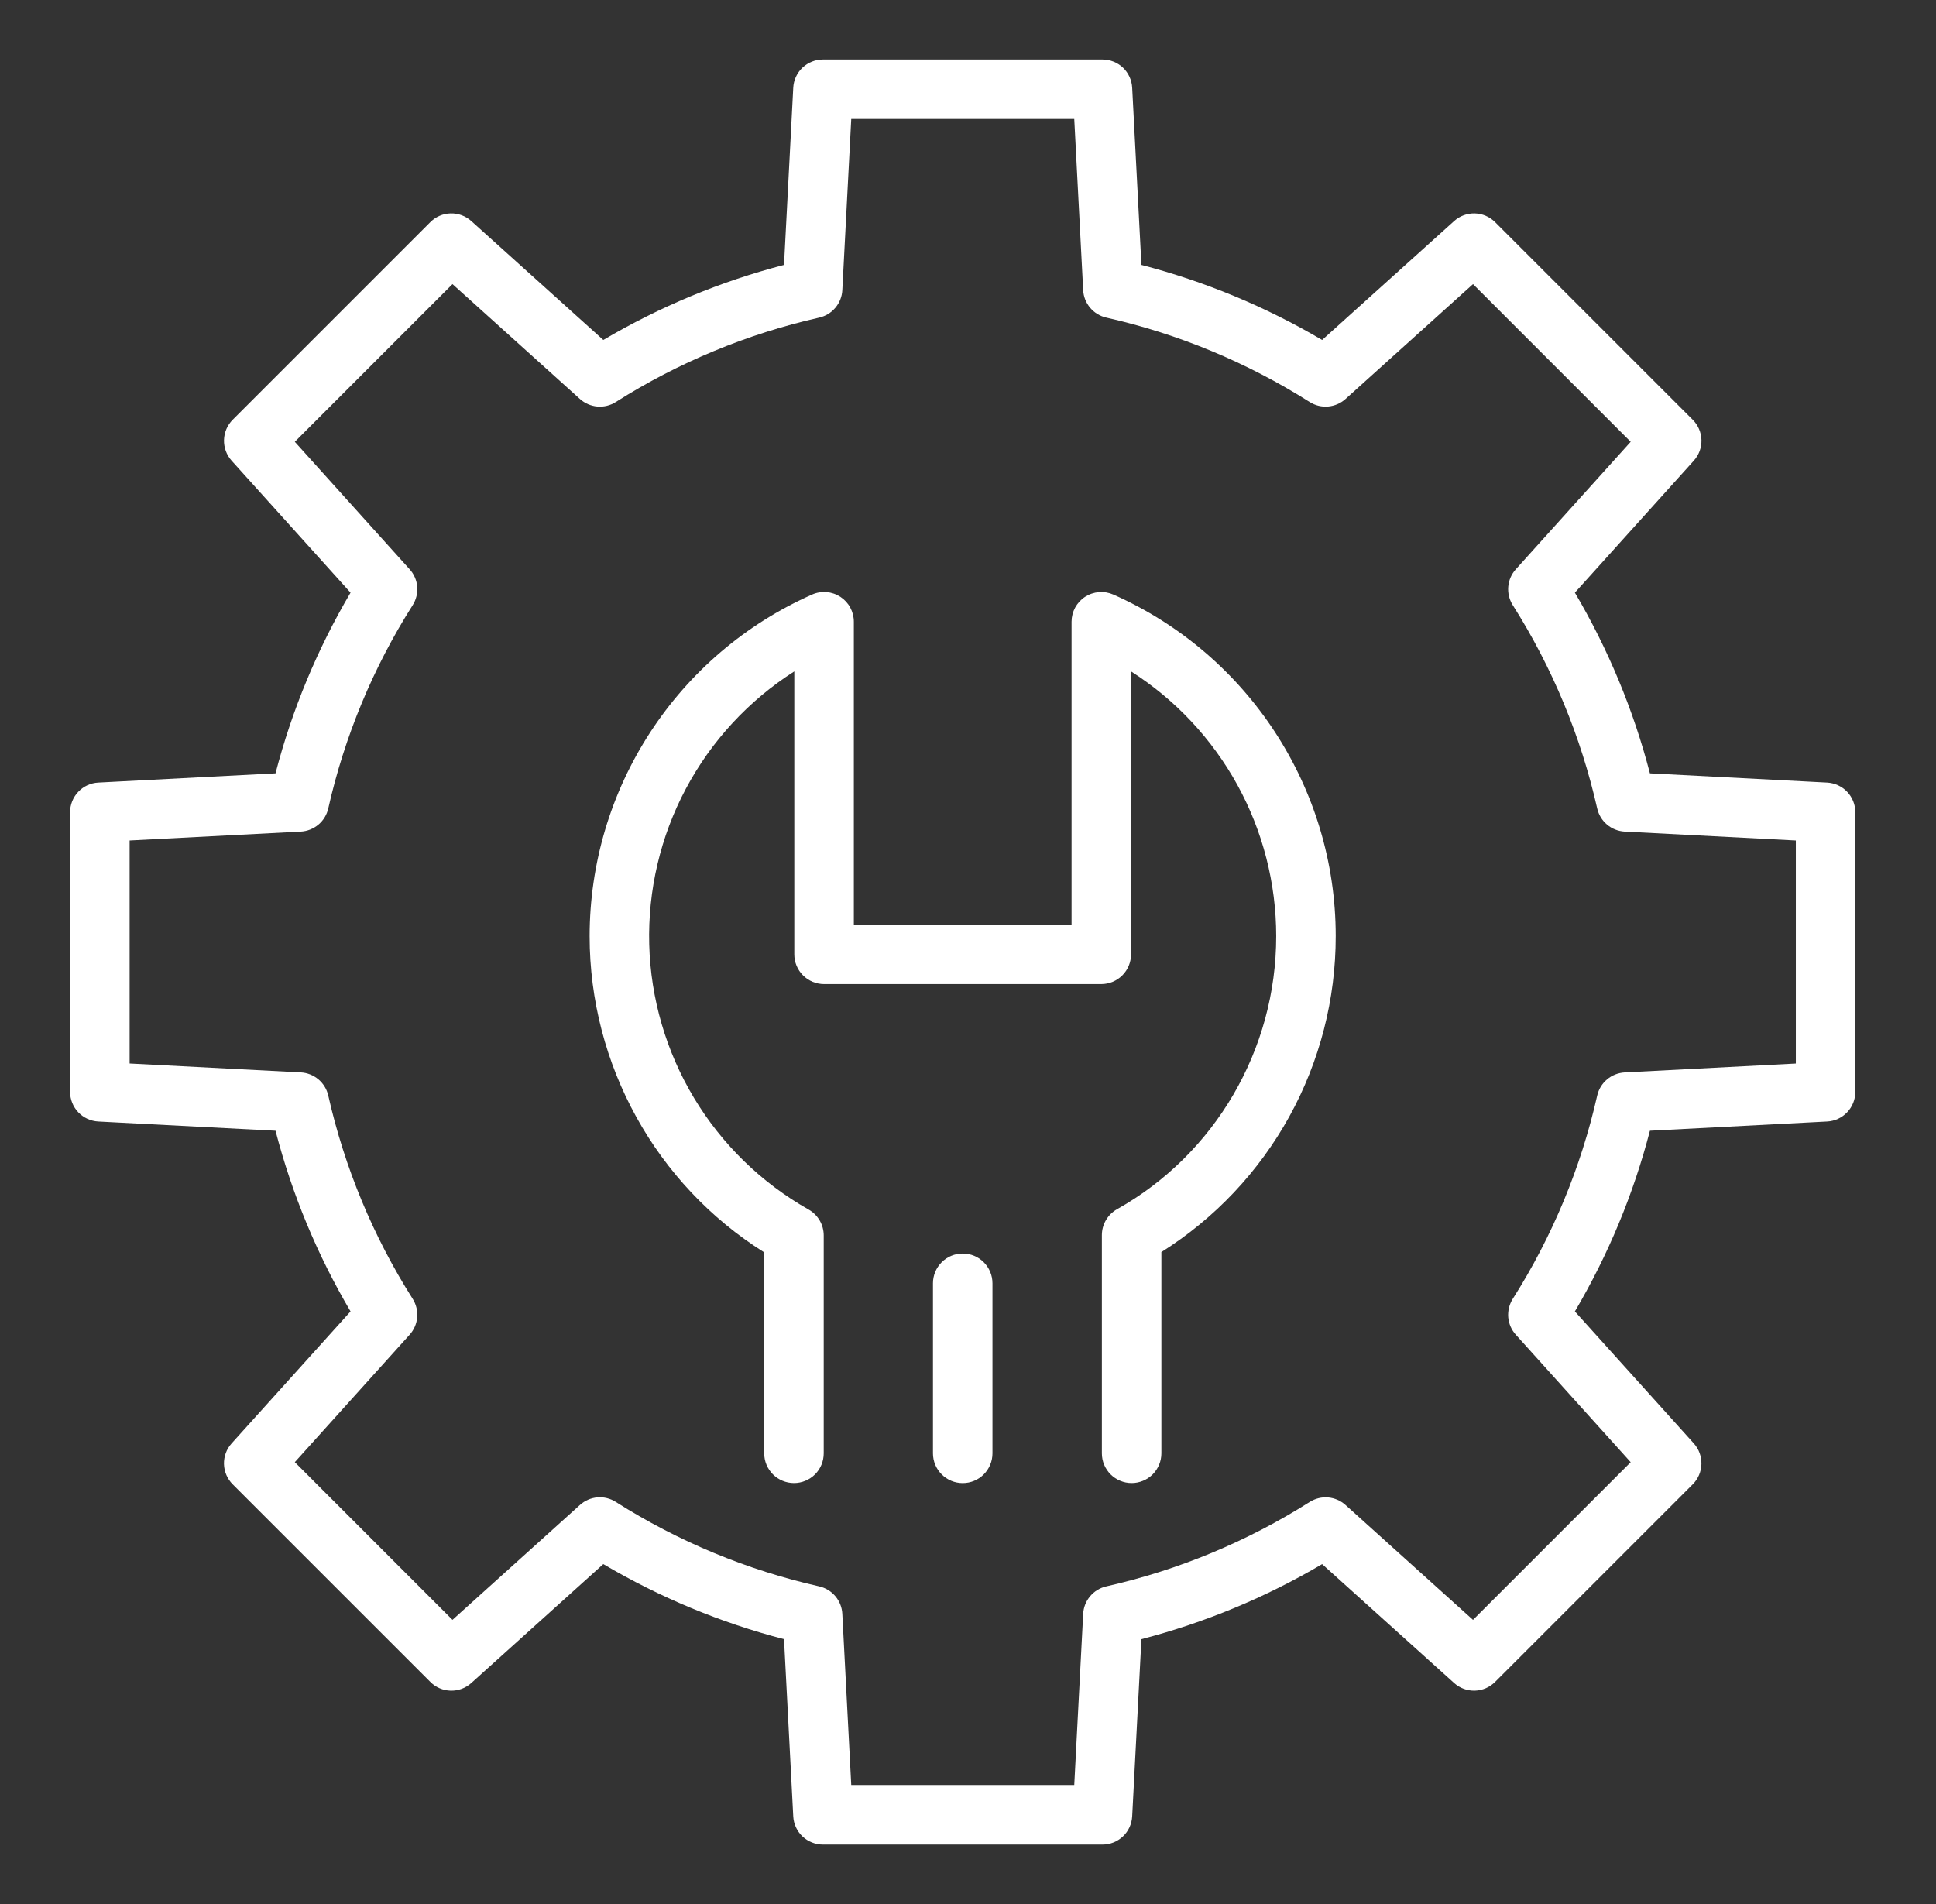
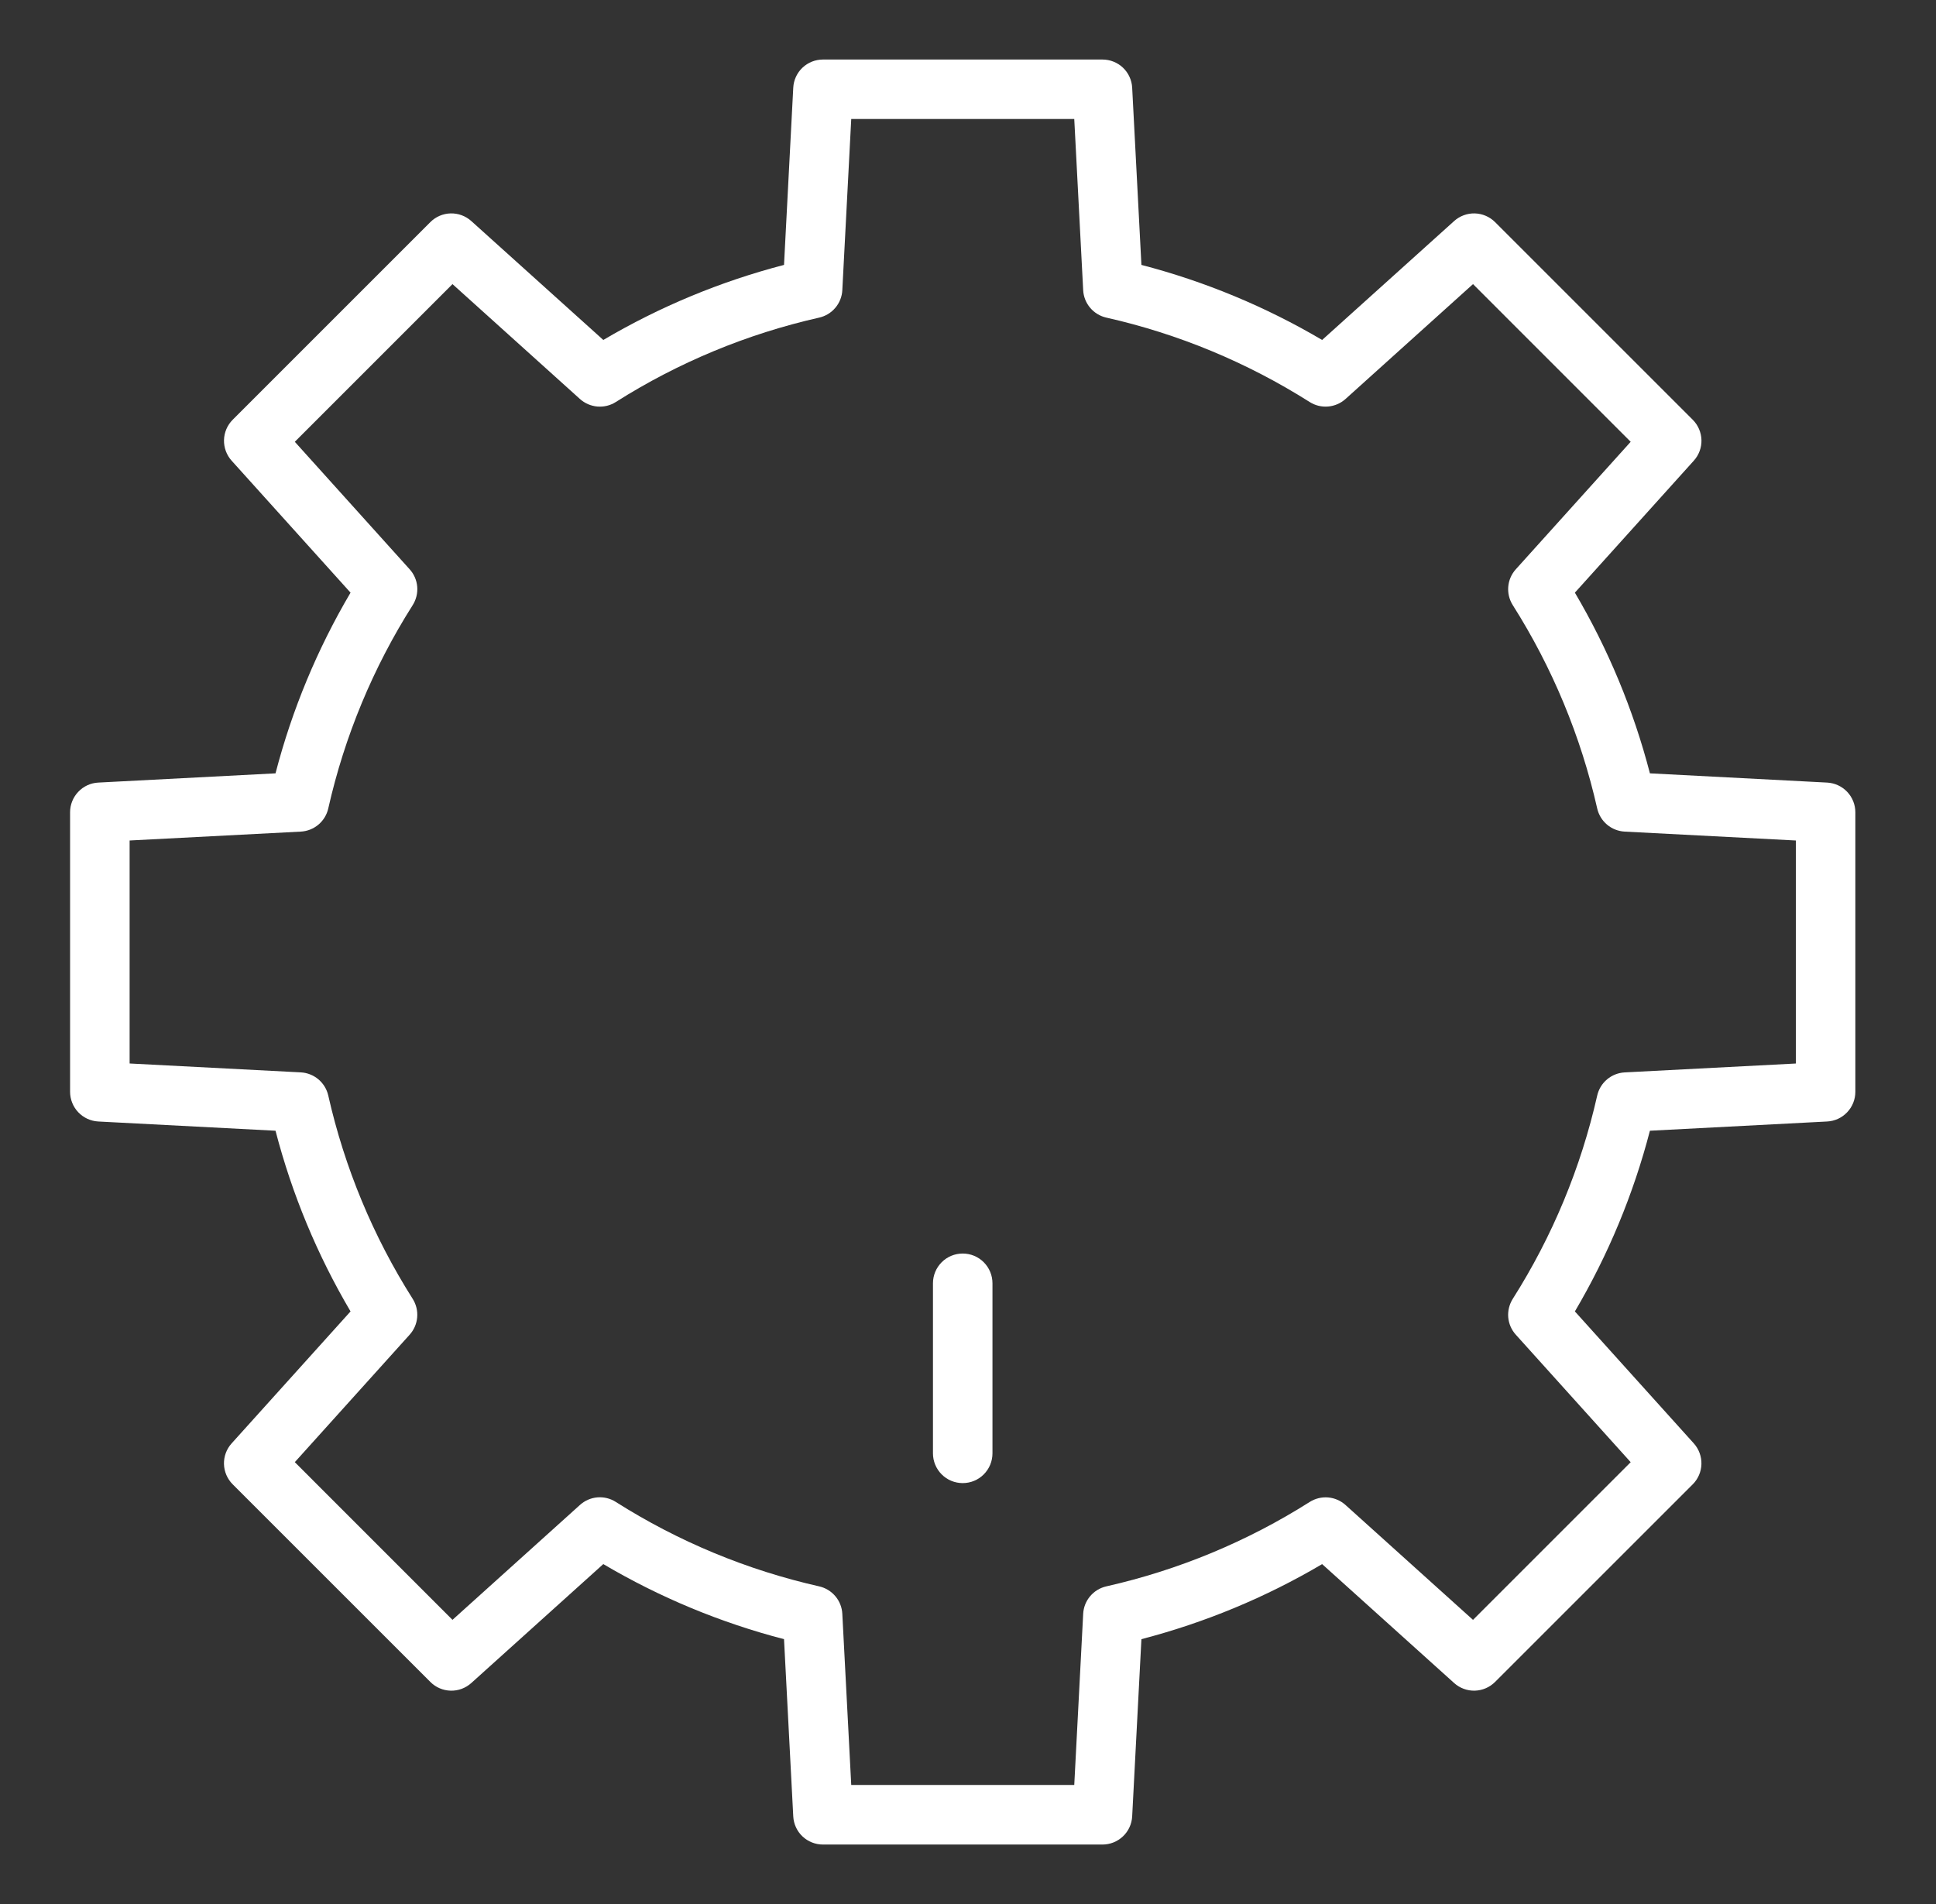
<svg xmlns="http://www.w3.org/2000/svg" fill="none" viewBox="0 0 61 60" height="60" width="61">
  <rect x="0" y="0" width="61" height="60" fill="#333333" stroke="none" />
  <path fill="white" d="M57.57 24.661L51.986 24.37C51.467 22.371 50.671 20.455 49.622 18.676L53.369 14.517C53.53 14.339 53.616 14.106 53.61 13.866C53.603 13.625 53.505 13.397 53.335 13.227L47.107 6.999C46.937 6.83 46.709 6.732 46.469 6.725C46.229 6.719 45.996 6.805 45.817 6.966L41.658 10.713C39.88 9.664 37.963 8.868 35.964 8.348L35.673 2.765C35.661 2.525 35.557 2.299 35.383 2.133C35.209 1.968 34.977 1.876 34.737 1.876H25.93C25.69 1.876 25.459 1.968 25.284 2.133C25.11 2.299 25.006 2.525 24.994 2.765L24.703 8.348C22.704 8.868 20.787 9.664 19.009 10.713L14.85 6.966C14.671 6.805 14.438 6.719 14.198 6.725C13.958 6.731 13.729 6.829 13.56 6.999L7.332 13.227C7.162 13.397 7.064 13.626 7.058 13.866C7.052 14.105 7.138 14.339 7.298 14.517L11.045 18.676C9.996 20.455 9.2 22.371 8.681 24.37L3.097 24.661C2.857 24.673 2.631 24.777 2.466 24.952C2.3 25.126 2.208 25.357 2.208 25.598V34.404C2.208 34.645 2.301 34.876 2.466 35.05C2.631 35.224 2.857 35.328 3.097 35.341L8.681 35.632C9.2 37.631 9.996 39.547 11.045 41.326L7.298 45.485C7.137 45.663 7.051 45.896 7.057 46.136C7.064 46.377 7.162 46.605 7.332 46.775L13.56 53.002C13.729 53.173 13.958 53.271 14.198 53.277C14.438 53.284 14.671 53.197 14.85 53.036L19.009 49.288C20.787 50.339 22.704 51.135 24.703 51.654L24.994 57.237C25.006 57.477 25.11 57.703 25.284 57.869C25.459 58.034 25.69 58.126 25.93 58.126H34.737C34.977 58.126 35.208 58.034 35.383 57.868C35.557 57.703 35.661 57.477 35.673 57.237L35.964 51.654C37.963 51.134 39.88 50.339 41.658 49.289L45.817 53.036C45.996 53.197 46.229 53.283 46.469 53.277C46.709 53.27 46.937 53.172 47.107 53.002L53.335 46.775C53.505 46.605 53.603 46.377 53.609 46.136C53.615 45.897 53.529 45.663 53.369 45.485L49.622 41.326C50.671 39.547 51.467 37.631 51.986 35.632L57.57 35.341C57.81 35.329 58.036 35.225 58.201 35.05C58.367 34.876 58.459 34.645 58.459 34.404V25.598C58.459 25.357 58.366 25.126 58.201 24.952C58.036 24.778 57.81 24.674 57.57 24.661ZM56.584 33.514L51.191 33.794C50.987 33.805 50.791 33.882 50.635 34.014C50.479 34.145 50.37 34.325 50.325 34.524C49.812 36.797 48.912 38.964 47.664 40.931C47.555 41.104 47.505 41.308 47.522 41.512C47.54 41.716 47.623 41.908 47.761 42.06L51.38 46.077L46.412 51.046L42.395 47.426C42.243 47.289 42.051 47.206 41.847 47.188C41.643 47.171 41.44 47.221 41.267 47.33C39.299 48.577 37.131 49.477 34.859 49.99C34.659 50.035 34.48 50.144 34.348 50.301C34.216 50.457 34.139 50.652 34.129 50.857L33.848 56.249H26.821L26.54 50.857C26.53 50.652 26.453 50.457 26.321 50.301C26.189 50.144 26.01 50.035 25.81 49.99C23.537 49.477 21.37 48.577 19.402 47.329C19.23 47.219 19.026 47.169 18.822 47.186C18.617 47.203 18.425 47.288 18.273 47.425L14.257 51.045L9.289 46.076L12.907 42.06C13.188 41.748 13.228 41.287 13.004 40.931C11.757 38.964 10.857 36.796 10.343 34.523C10.298 34.324 10.189 34.145 10.033 34.013C9.876 33.881 9.681 33.804 9.477 33.793L4.084 33.513V26.486L9.477 26.206C9.681 26.195 9.876 26.118 10.033 25.986C10.189 25.855 10.298 25.675 10.343 25.476C10.856 23.203 11.756 21.035 13.004 19.068C13.113 18.895 13.163 18.691 13.146 18.487C13.128 18.283 13.045 18.091 12.907 17.939L9.289 13.922L14.257 8.953L18.273 12.573C18.425 12.71 18.618 12.793 18.822 12.811C19.025 12.828 19.229 12.779 19.402 12.669C21.37 11.422 23.538 10.522 25.81 10.009C26.01 9.964 26.189 9.855 26.321 9.698C26.453 9.542 26.53 9.347 26.54 9.143L26.821 3.75H33.848L34.129 9.143C34.139 9.347 34.216 9.542 34.348 9.698C34.48 9.855 34.659 9.964 34.859 10.009C37.127 10.52 39.283 11.415 41.267 12.669C41.621 12.893 42.082 12.854 42.395 12.573L46.412 8.953L51.38 13.922L47.761 17.939C47.479 18.251 47.44 18.712 47.664 19.068C48.911 21.036 49.811 23.203 50.325 25.476C50.37 25.675 50.479 25.855 50.635 25.986C50.791 26.118 50.987 26.195 51.191 26.206L56.584 26.486V33.514Z" />
-   <path fill="white" d="M35.08 18.736C34.937 18.673 34.781 18.646 34.626 18.659C34.47 18.671 34.32 18.722 34.189 18.807C34.058 18.892 33.951 19.009 33.876 19.146C33.802 19.283 33.763 19.437 33.763 19.593V29.136H26.903V19.593C26.903 19.437 26.864 19.283 26.79 19.145C26.716 19.008 26.608 18.892 26.477 18.806C26.346 18.721 26.196 18.67 26.041 18.658C25.885 18.646 25.729 18.672 25.586 18.736C23.502 19.659 21.73 21.168 20.487 23.078C19.243 24.988 18.58 27.218 18.578 29.497C18.578 33.558 20.672 37.327 24.079 39.465V45.798C24.079 46.046 24.178 46.285 24.354 46.461C24.53 46.636 24.768 46.735 25.017 46.735C25.265 46.735 25.504 46.636 25.68 46.461C25.856 46.285 25.954 46.046 25.954 45.798V38.931C25.954 38.765 25.91 38.602 25.826 38.459C25.742 38.315 25.622 38.197 25.477 38.115C23.991 37.274 22.747 36.063 21.868 34.6C20.988 33.136 20.502 31.47 20.456 29.763C20.411 28.056 20.808 26.366 21.609 24.858C22.41 23.35 23.588 22.075 25.027 21.157V30.073C25.027 30.322 25.126 30.56 25.302 30.736C25.478 30.912 25.716 31.011 25.965 31.011H34.699C34.948 31.011 35.187 30.912 35.362 30.736C35.538 30.56 35.637 30.322 35.637 30.073V21.157C37.038 22.051 38.191 23.284 38.991 24.741C39.79 26.199 40.21 27.834 40.211 29.497C40.211 33.069 38.29 36.367 35.196 38.105C35.051 38.187 34.93 38.306 34.846 38.45C34.762 38.593 34.718 38.757 34.718 38.923V45.798C34.718 46.046 34.817 46.285 34.993 46.461C35.169 46.636 35.407 46.735 35.656 46.735C35.904 46.735 36.143 46.636 36.319 46.461C36.494 46.285 36.593 46.046 36.593 45.798V39.456C38.276 38.396 39.663 36.927 40.624 35.185C41.584 33.443 42.088 31.486 42.086 29.497C42.086 24.845 39.335 20.62 35.078 18.735L35.08 18.736Z" />
  <path fill="white" d="M30.334 39.502C30.085 39.502 29.846 39.6 29.671 39.776C29.495 39.952 29.396 40.191 29.396 40.439V45.799C29.396 46.047 29.495 46.286 29.671 46.462C29.846 46.638 30.085 46.736 30.334 46.736C30.582 46.736 30.821 46.638 30.996 46.462C31.172 46.286 31.271 46.047 31.271 45.799V40.439C31.271 40.191 31.172 39.952 30.996 39.776C30.821 39.6 30.582 39.502 30.334 39.502Z" />
</svg>